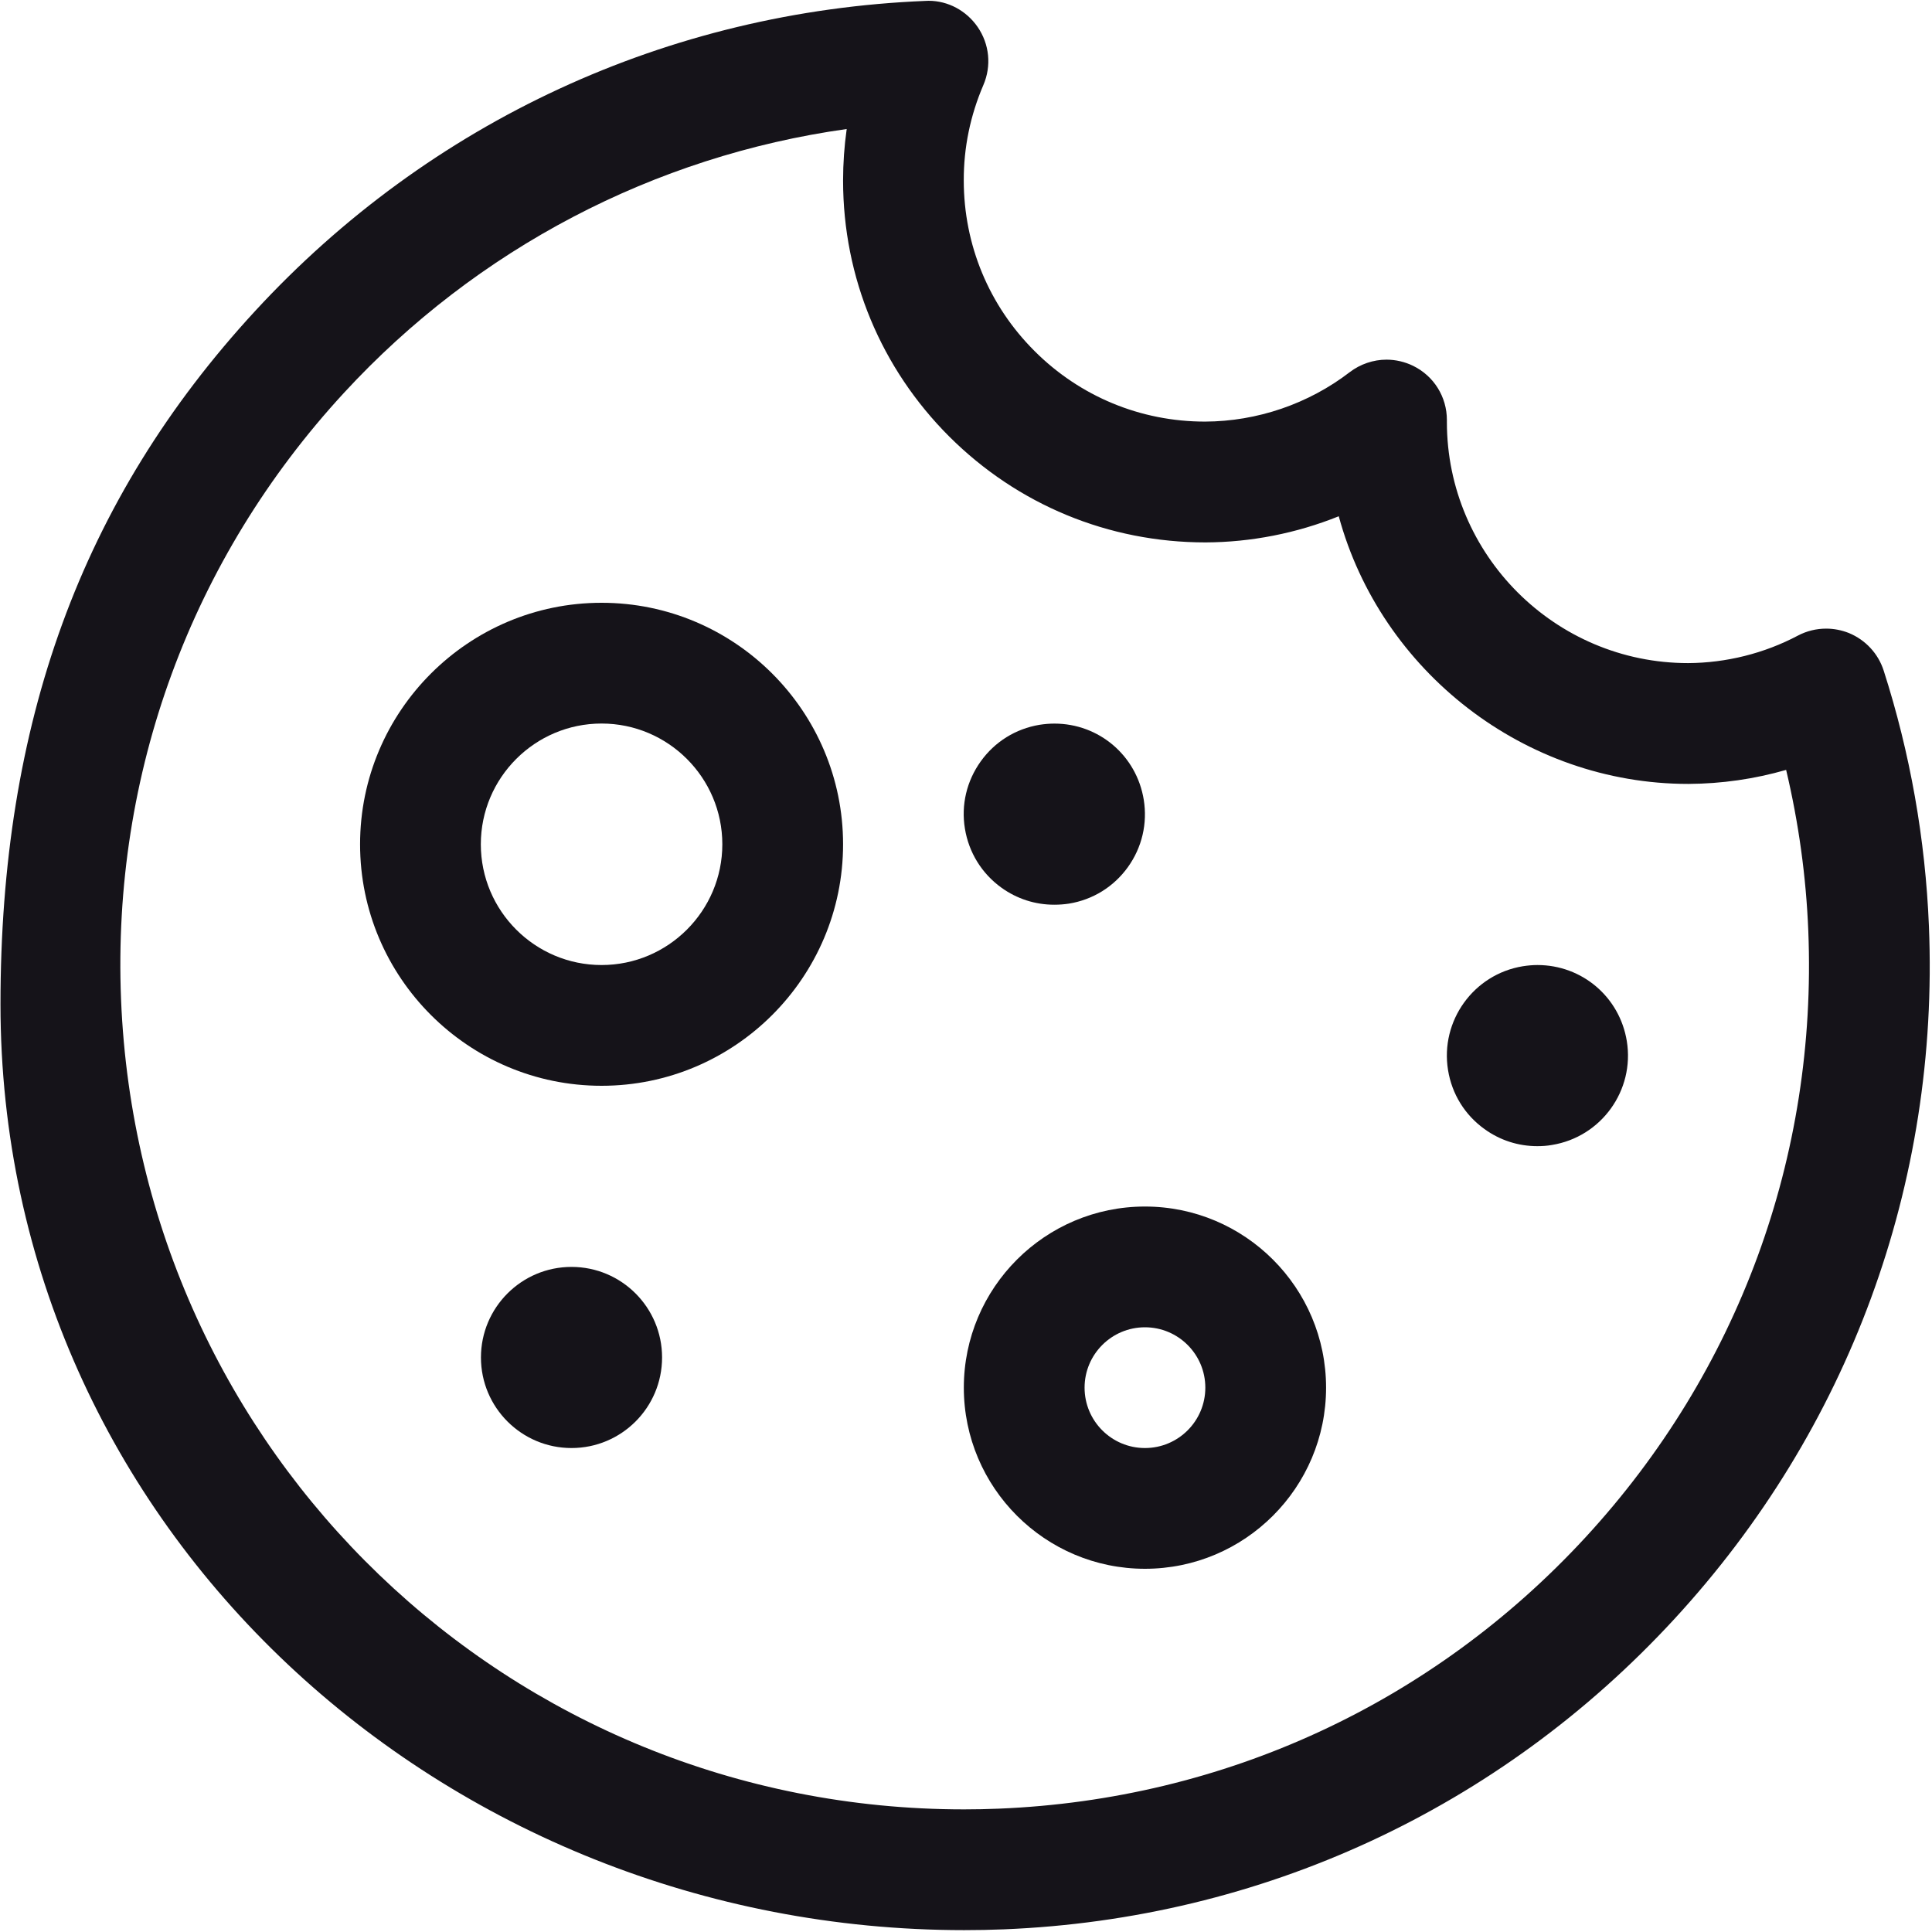
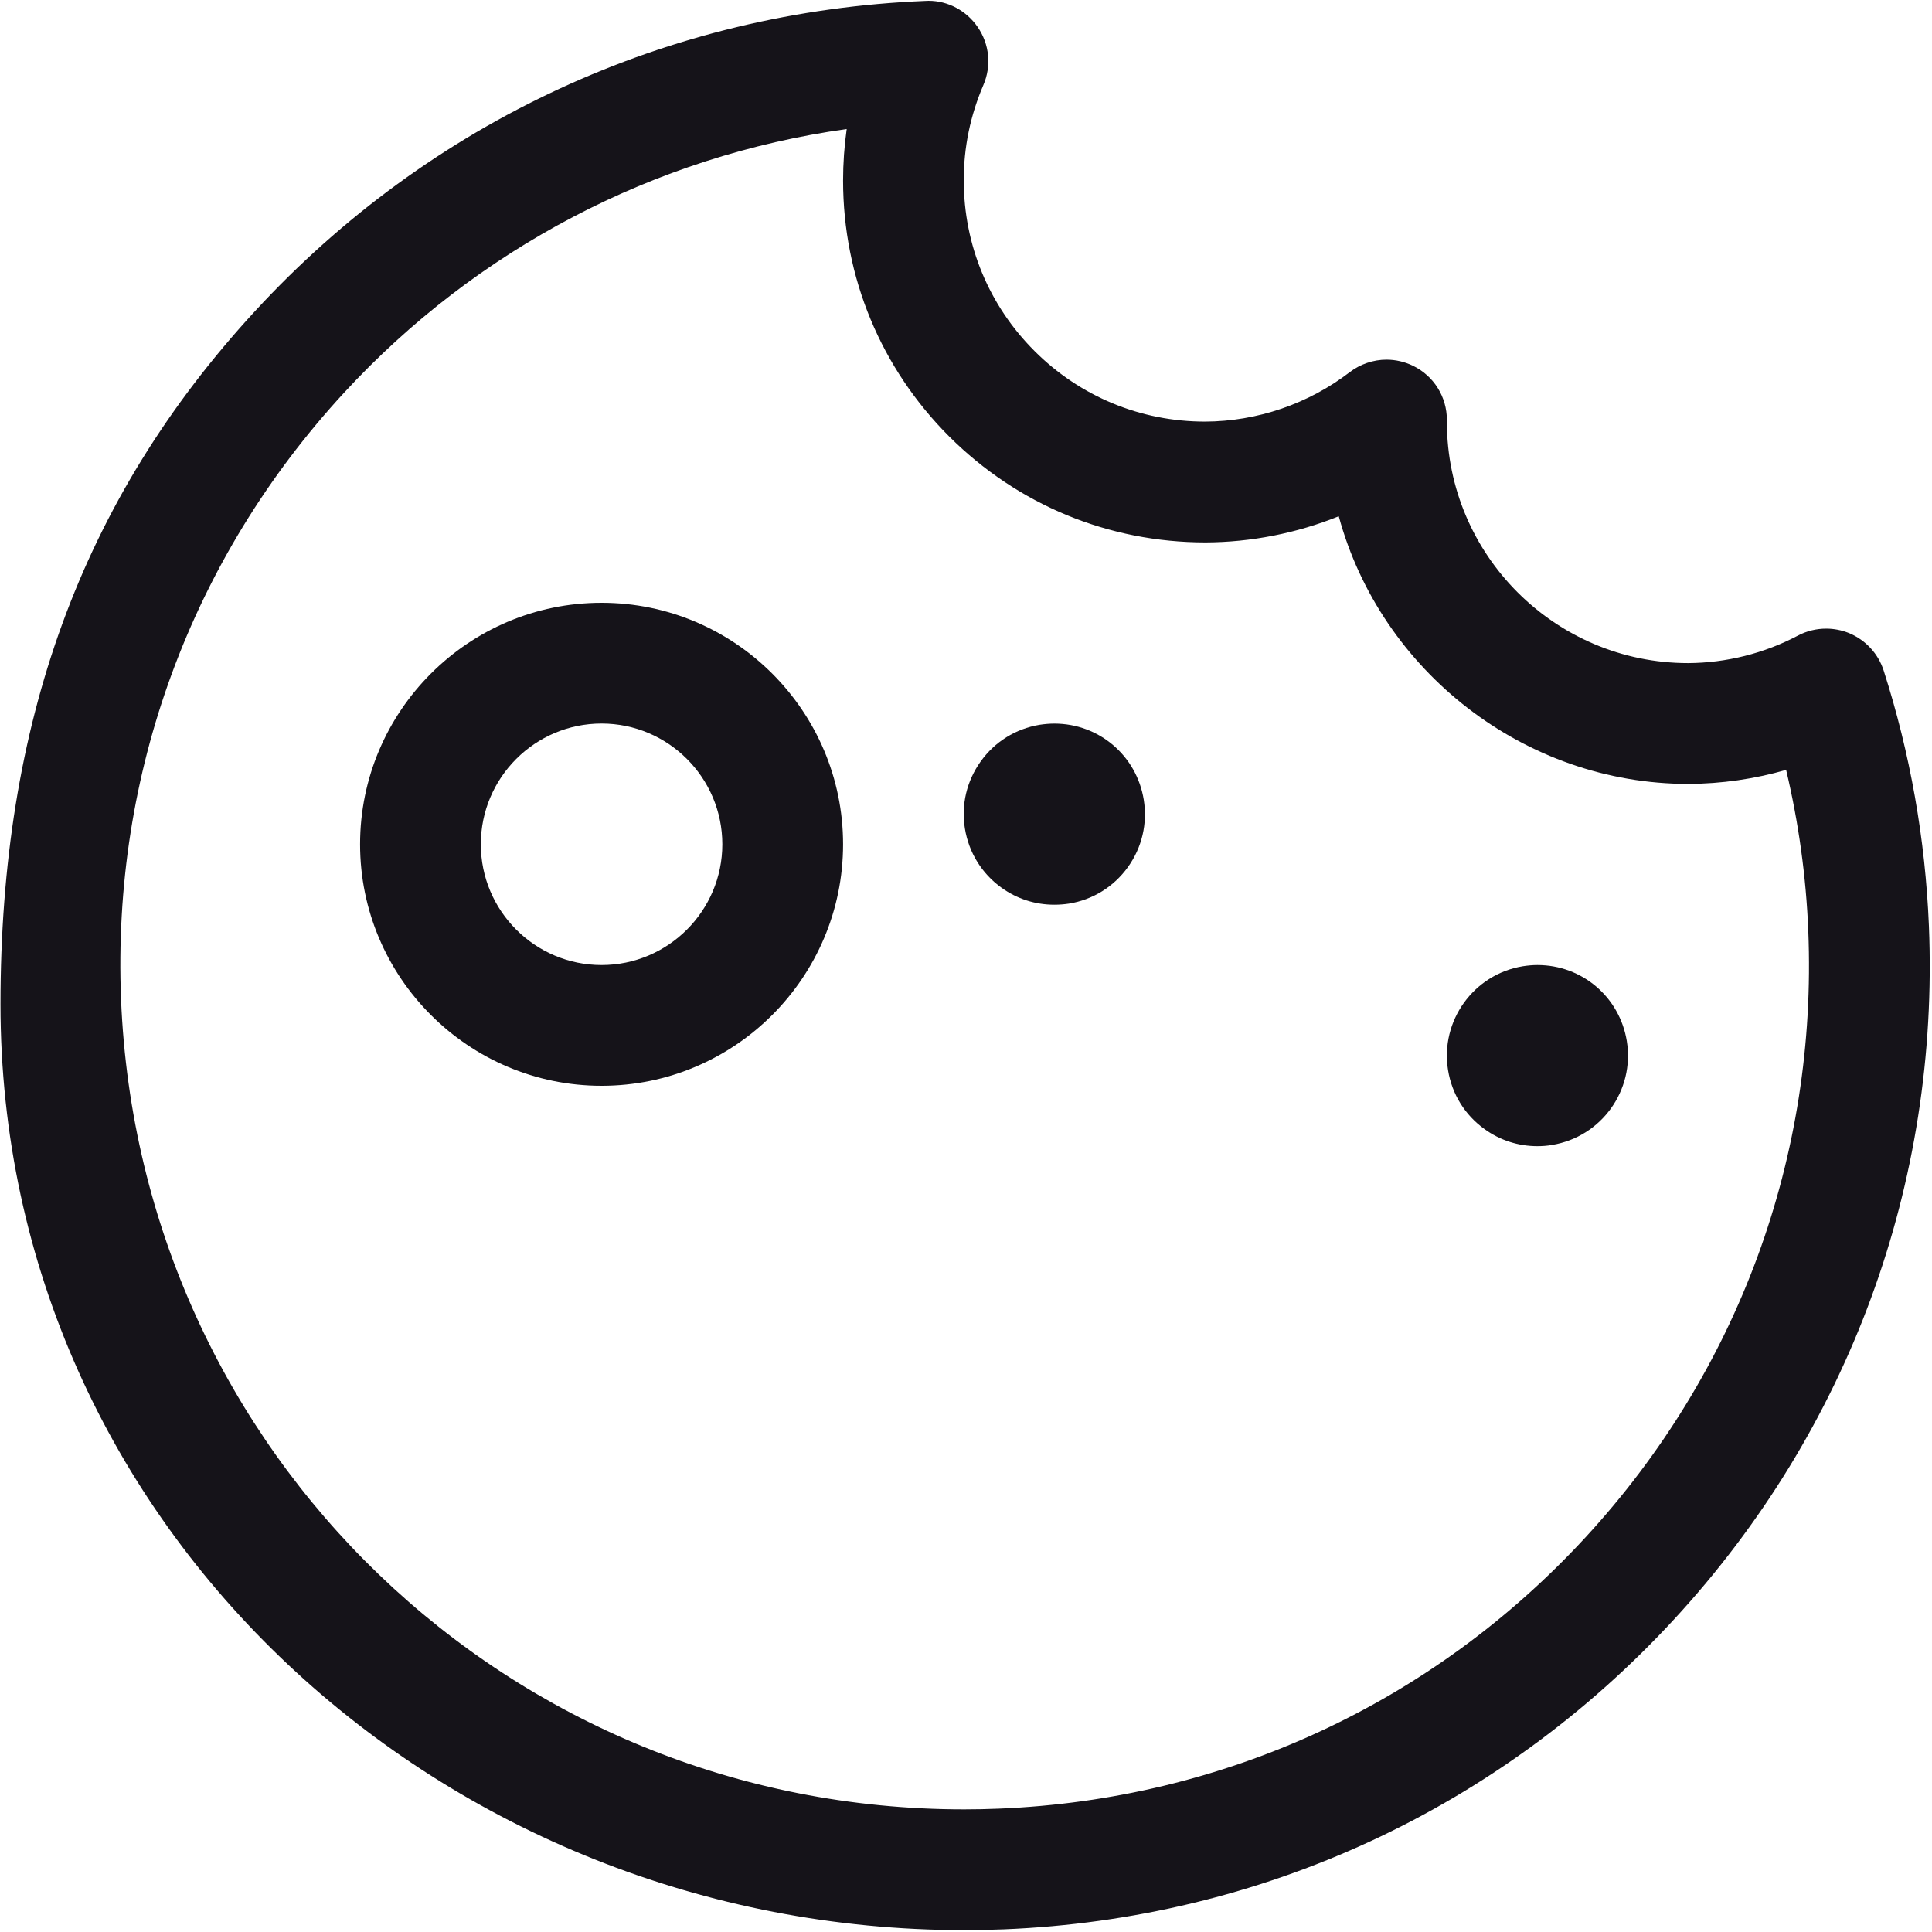
<svg xmlns="http://www.w3.org/2000/svg" width="32" height="32" viewBox="0 0 32 32" fill="none">
  <path d="M15.969 31.969C7.368 31.969 0.008 25.333 0.008 16.633C0.008 12 1.333 8.289 4.226 5.151C7.121 2.012 11.064 0.188 15.329 0.015C15.336 0.015 15.373 0.013 15.38 0.013C15.703 0.013 16.006 0.176 16.193 0.447C16.389 0.732 16.424 1.091 16.288 1.408C16.072 1.911 15.961 2.443 15.963 2.991C15.964 4.057 16.38 5.061 17.136 5.815C17.89 6.568 18.893 6.983 19.959 6.983C20.823 6.98 21.673 6.689 22.356 6.164C22.53 6.031 22.747 5.957 22.965 5.957C23.117 5.957 23.27 5.993 23.407 6.06C23.75 6.229 23.965 6.573 23.965 6.957V6.991C23.966 9.192 25.759 10.983 27.96 10.983C28.59 10.98 29.221 10.823 29.78 10.527C29.924 10.451 30.085 10.412 30.247 10.412C30.376 10.412 30.503 10.437 30.624 10.485C30.901 10.6 31.11 10.827 31.2 11.108C31.639 12.476 31.89 13.9 31.949 15.337C32.123 19.604 30.624 23.681 27.729 26.82C24.836 29.959 20.892 31.783 16.627 31.956C16.408 31.965 16.188 31.969 15.969 31.969ZM14.024 2.137C10.835 2.584 7.898 4.119 5.697 6.507C3.165 9.253 1.854 12.821 2.005 16.553C2.31 24.077 8.444 29.969 15.968 29.969C16.16 29.969 16.352 29.965 16.545 29.957C20.277 29.805 23.727 28.211 26.26 25.464C28.792 22.717 30.102 19.149 29.951 15.417C29.915 14.52 29.791 13.625 29.584 12.752C29.058 12.903 28.517 12.981 27.969 12.984H27.962C25.253 12.984 22.872 11.119 22.174 8.551C21.473 8.833 20.721 8.981 19.968 8.984C18.361 8.984 16.857 8.361 15.724 7.232C14.591 6.1 13.965 4.595 13.964 2.993C13.964 2.705 13.984 2.42 14.024 2.137Z" fill="#151319" />
  <path d="M9.964 17.984C7.758 17.984 5.964 16.189 5.964 13.984C5.964 11.779 7.758 9.984 9.964 9.984C12.169 9.984 13.964 11.779 13.964 13.984C13.964 16.189 12.169 17.984 9.964 17.984ZM9.964 11.984C8.861 11.984 7.964 12.881 7.964 13.984C7.964 15.087 8.861 15.984 9.964 15.984C11.066 15.984 11.964 15.087 11.964 13.984C11.964 12.881 11.066 11.984 9.964 11.984Z" fill="#151319" />
-   <path d="M18.964 25.984C17.309 25.984 15.964 24.639 15.964 22.984C15.964 21.329 17.309 19.984 18.964 19.984C20.619 19.984 21.964 21.329 21.964 22.984C21.964 24.639 20.619 25.984 18.964 25.984ZM18.964 21.984C18.412 21.984 17.964 22.432 17.964 22.984C17.964 23.536 18.412 23.984 18.964 23.984C19.516 23.984 19.964 23.536 19.964 22.984C19.964 22.432 19.516 21.984 18.964 21.984Z" fill="#151319" />
-   <path d="M9.466 23.984C10.295 23.984 10.966 23.312 10.966 22.484C10.966 21.656 10.295 20.984 9.466 20.984C8.638 20.984 7.966 21.656 7.966 22.484C7.966 23.312 8.638 23.984 9.466 23.984Z" fill="#151319" />
  <path d="M17.461 14.985C17.146 14.985 16.844 14.888 16.587 14.703C16.261 14.468 16.047 14.121 15.982 13.725C15.917 13.332 16.011 12.936 16.244 12.611C16.477 12.285 16.823 12.071 17.217 12.005C17.302 11.992 17.384 11.985 17.464 11.985C18.203 11.985 18.825 12.515 18.944 13.245C19.008 13.64 18.915 14.037 18.681 14.363C18.447 14.688 18.1 14.903 17.704 14.967C17.624 14.979 17.543 14.985 17.461 14.985Z" fill="#151319" />
  <path d="M25.462 18.984C25.148 18.984 24.845 18.887 24.588 18.701C24.262 18.467 24.048 18.12 23.984 17.724C23.852 16.909 24.407 16.137 25.223 16.004C25.306 15.991 25.387 15.984 25.465 15.984C26.204 15.984 26.826 16.513 26.945 17.243C27.078 18.059 26.523 18.831 25.706 18.964C25.624 18.979 25.543 18.984 25.462 18.984Z" fill="#151319" />
</svg>